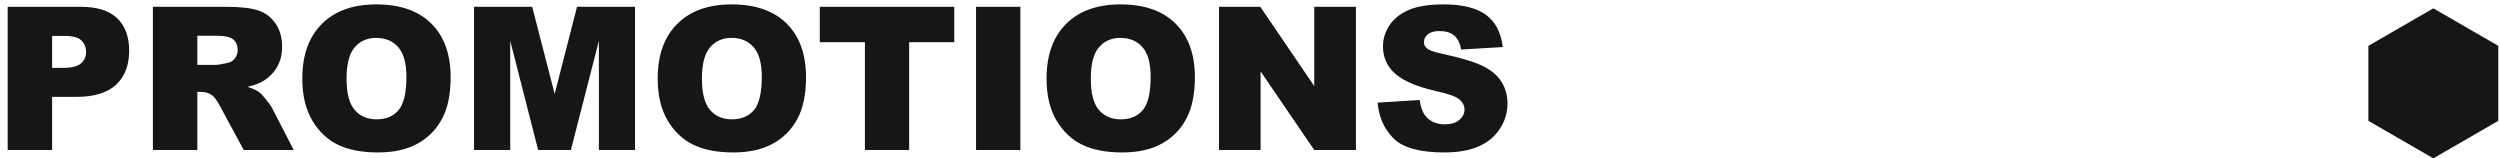
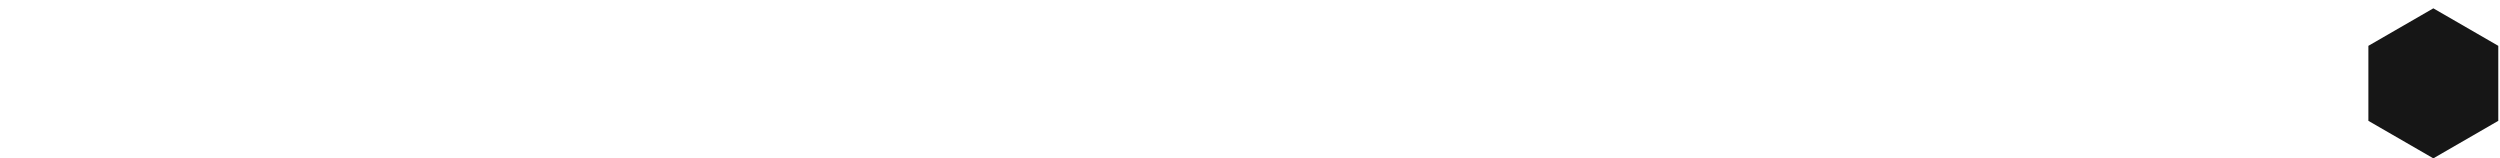
<svg xmlns="http://www.w3.org/2000/svg" width="300px" height="19px" viewBox="0 0 300 19" version="1.1">
  <title>Group 15</title>
  <g id="Page-1" stroke="none" stroke-width="1" fill="none" fill-rule="evenodd">
    <g id="home" transform="translate(-665, -2930)" fill="#161616">
      <g id="title-2" transform="translate(-201, 2879)">
        <g id="text" transform="translate(0, 48)">
          <g id="Group-15" transform="translate(816, 0)">
-             <path d="M56.254,21 L56.254,14.625 L59.16,14.625 C61.301,14.625 62.893,14.137 63.936,13.16 C64.979,12.184 65.5,10.828 65.5,9.094 C65.5,7.406 65.021,6.105 64.064,5.191 C63.107,4.277 61.668,3.82 59.746,3.82 L59.746,3.82 L50.922,3.82 L50.922,21 L56.254,21 Z M57.555,11.145 L56.254,11.145 L56.254,7.312 L57.766,7.312 C58.758,7.312 59.434,7.5 59.793,7.875 C60.152,8.25 60.332,8.707 60.332,9.246 C60.332,9.801 60.125,10.256 59.711,10.611 C59.297,10.967 58.578,11.145 57.555,11.145 L57.555,11.145 Z M73.68,21 L73.68,14.027 L74.148,14.027 C74.633,14.027 75.066,14.16 75.449,14.426 C75.73,14.629 76.051,15.07 76.41,15.75 L76.41,15.75 L79.246,21 L85.246,21 L82.68,16.02 C82.555,15.77 82.307,15.414 81.936,14.953 C81.564,14.492 81.281,14.191 81.086,14.051 C80.797,13.84 80.336,13.629 79.703,13.418 C80.492,13.238 81.113,13.012 81.566,12.738 C82.277,12.309 82.836,11.748 83.242,11.057 C83.648,10.365 83.852,9.543 83.852,8.59 C83.852,7.496 83.586,6.568 83.055,5.807 C82.523,5.045 81.824,4.523 80.957,4.242 C80.09,3.961 78.836,3.82 77.195,3.82 L77.195,3.82 L68.348,3.82 L68.348,21 L73.68,21 Z M75.918,10.781 L73.68,10.781 L73.68,7.289 L76.012,7.289 C76.98,7.289 77.641,7.438 77.992,7.734 C78.344,8.031 78.52,8.457 78.52,9.012 C78.52,9.387 78.408,9.719 78.186,10.008 C77.963,10.297 77.676,10.477 77.324,10.547 C76.629,10.703 76.16,10.781 75.918,10.781 L75.918,10.781 Z M95.359,21.293 C97.266,21.293 98.857,20.936 100.135,20.221 C101.412,19.506 102.389,18.506 103.064,17.221 C103.74,15.936 104.078,14.289 104.078,12.281 C104.078,9.516 103.305,7.365 101.758,5.83 C100.211,4.295 98.008,3.527 95.148,3.527 C92.359,3.527 90.184,4.309 88.621,5.871 C87.059,7.434 86.277,9.617 86.277,12.422 C86.277,14.43 86.672,16.102 87.461,17.438 C88.25,18.773 89.279,19.75 90.549,20.367 C91.818,20.984 93.422,21.293 95.359,21.293 Z M95.184,17.32 C94.074,17.32 93.197,16.941 92.553,16.184 C91.908,15.426 91.586,14.18 91.586,12.445 C91.586,10.695 91.91,9.441 92.559,8.684 C93.207,7.926 94.066,7.547 95.137,7.547 C96.254,7.547 97.139,7.92 97.791,8.666 C98.443,9.412 98.77,10.594 98.77,12.211 C98.77,14.133 98.457,15.465 97.832,16.207 C97.207,16.949 96.324,17.32 95.184,17.32 Z M111.227,21 L111.227,7.898 L114.578,21 L118.504,21 L121.867,7.898 L121.867,21 L126.203,21 L126.203,3.82 L119.242,3.82 L116.559,14.273 L113.863,3.82 L106.879,3.82 L106.879,21 L111.227,21 Z M138.004,21.293 C139.91,21.293 141.502,20.936 142.779,20.221 C144.057,19.506 145.033,18.506 145.709,17.221 C146.385,15.936 146.723,14.289 146.723,12.281 C146.723,9.516 145.949,7.365 144.402,5.83 C142.855,4.295 140.652,3.527 137.793,3.527 C135.004,3.527 132.828,4.309 131.266,5.871 C129.703,7.434 128.922,9.617 128.922,12.422 C128.922,14.43 129.316,16.102 130.105,17.438 C130.895,18.773 131.924,19.75 133.193,20.367 C134.463,20.984 136.066,21.293 138.004,21.293 Z M137.828,17.32 C136.719,17.32 135.842,16.941 135.197,16.184 C134.553,15.426 134.23,14.18 134.23,12.445 C134.23,10.695 134.555,9.441 135.203,8.684 C135.852,7.926 136.711,7.547 137.781,7.547 C138.898,7.547 139.783,7.92 140.436,8.666 C141.088,9.412 141.414,10.594 141.414,12.211 C141.414,14.133 141.102,15.465 140.477,16.207 C139.852,16.949 138.969,17.32 137.828,17.32 Z M159.098,21 L159.098,8.062 L164.512,8.062 L164.512,3.82 L148.375,3.82 L148.375,8.062 L153.789,8.062 L153.789,21 L159.098,21 Z M172.445,21 L172.445,3.82 L167.125,3.82 L167.125,21 L172.445,21 Z M184.668,21.293 C186.574,21.293 188.166,20.936 189.443,20.221 C190.721,19.506 191.697,18.506 192.373,17.221 C193.049,15.936 193.387,14.289 193.387,12.281 C193.387,9.516 192.613,7.365 191.066,5.83 C189.52,4.295 187.316,3.527 184.457,3.527 C181.668,3.527 179.492,4.309 177.93,5.871 C176.367,7.434 175.586,9.617 175.586,12.422 C175.586,14.43 175.98,16.102 176.77,17.438 C177.559,18.773 178.588,19.75 179.857,20.367 C181.127,20.984 182.73,21.293 184.668,21.293 Z M184.492,17.32 C183.383,17.32 182.506,16.941 181.861,16.184 C181.217,15.426 180.895,14.18 180.895,12.445 C180.895,10.695 181.219,9.441 181.867,8.684 C182.516,7.926 183.375,7.547 184.445,7.547 C185.562,7.547 186.447,7.92 187.1,8.666 C187.752,9.412 188.078,10.594 188.078,12.211 C188.078,14.133 187.766,15.465 187.141,16.207 C186.516,16.949 185.633,17.32 184.492,17.32 Z M201.273,21 L201.273,11.566 L207.707,21 L212.711,21 L212.711,3.82 L207.707,3.82 L207.707,13.324 L201.238,3.82 L196.281,3.82 L196.281,21 L201.273,21 Z M223.293,21.293 C224.957,21.293 226.336,21.053 227.43,20.572 C228.523,20.092 229.375,19.387 229.984,18.457 C230.594,17.527 230.898,16.512 230.898,15.41 C230.898,14.473 230.67,13.625 230.213,12.867 C229.756,12.109 229.025,11.475 228.021,10.963 C227.018,10.451 225.355,9.945 223.035,9.445 C222.098,9.25 221.504,9.039 221.254,8.812 C220.996,8.594 220.867,8.348 220.867,8.074 C220.867,7.699 221.023,7.381 221.336,7.119 C221.648,6.857 222.113,6.727 222.73,6.727 C223.48,6.727 224.068,6.902 224.494,7.254 C224.92,7.605 225.199,8.168 225.332,8.941 L225.332,8.941 L230.336,8.648 C230.117,6.867 229.432,5.568 228.279,4.752 C227.127,3.936 225.453,3.527 223.258,3.527 C221.469,3.527 220.061,3.752 219.033,4.201 C218.006,4.65 217.236,5.268 216.725,6.053 C216.213,6.838 215.957,7.672 215.957,8.555 C215.957,9.898 216.457,11.004 217.457,11.871 C218.449,12.738 220.109,13.434 222.438,13.957 C223.859,14.27 224.766,14.602 225.156,14.953 C225.547,15.305 225.742,15.703 225.742,16.148 C225.742,16.617 225.537,17.029 225.127,17.385 C224.717,17.74 224.133,17.918 223.375,17.918 C222.359,17.918 221.578,17.57 221.031,16.875 C220.695,16.445 220.473,15.82 220.363,15 L220.363,15 L215.312,15.316 C215.461,17.051 216.098,18.48 217.223,19.605 C218.348,20.73 220.371,21.293 223.293,21.293 Z" id="PROMOTIONS" fill-rule="nonzero" />
            <polygon id="Polygon-Copy-23" points="342 4 349.794 8.5 349.794 17.5 342 22 334.206 17.5 334.206 8.5" />
          </g>
        </g>
      </g>
    </g>
  </g>
</svg>